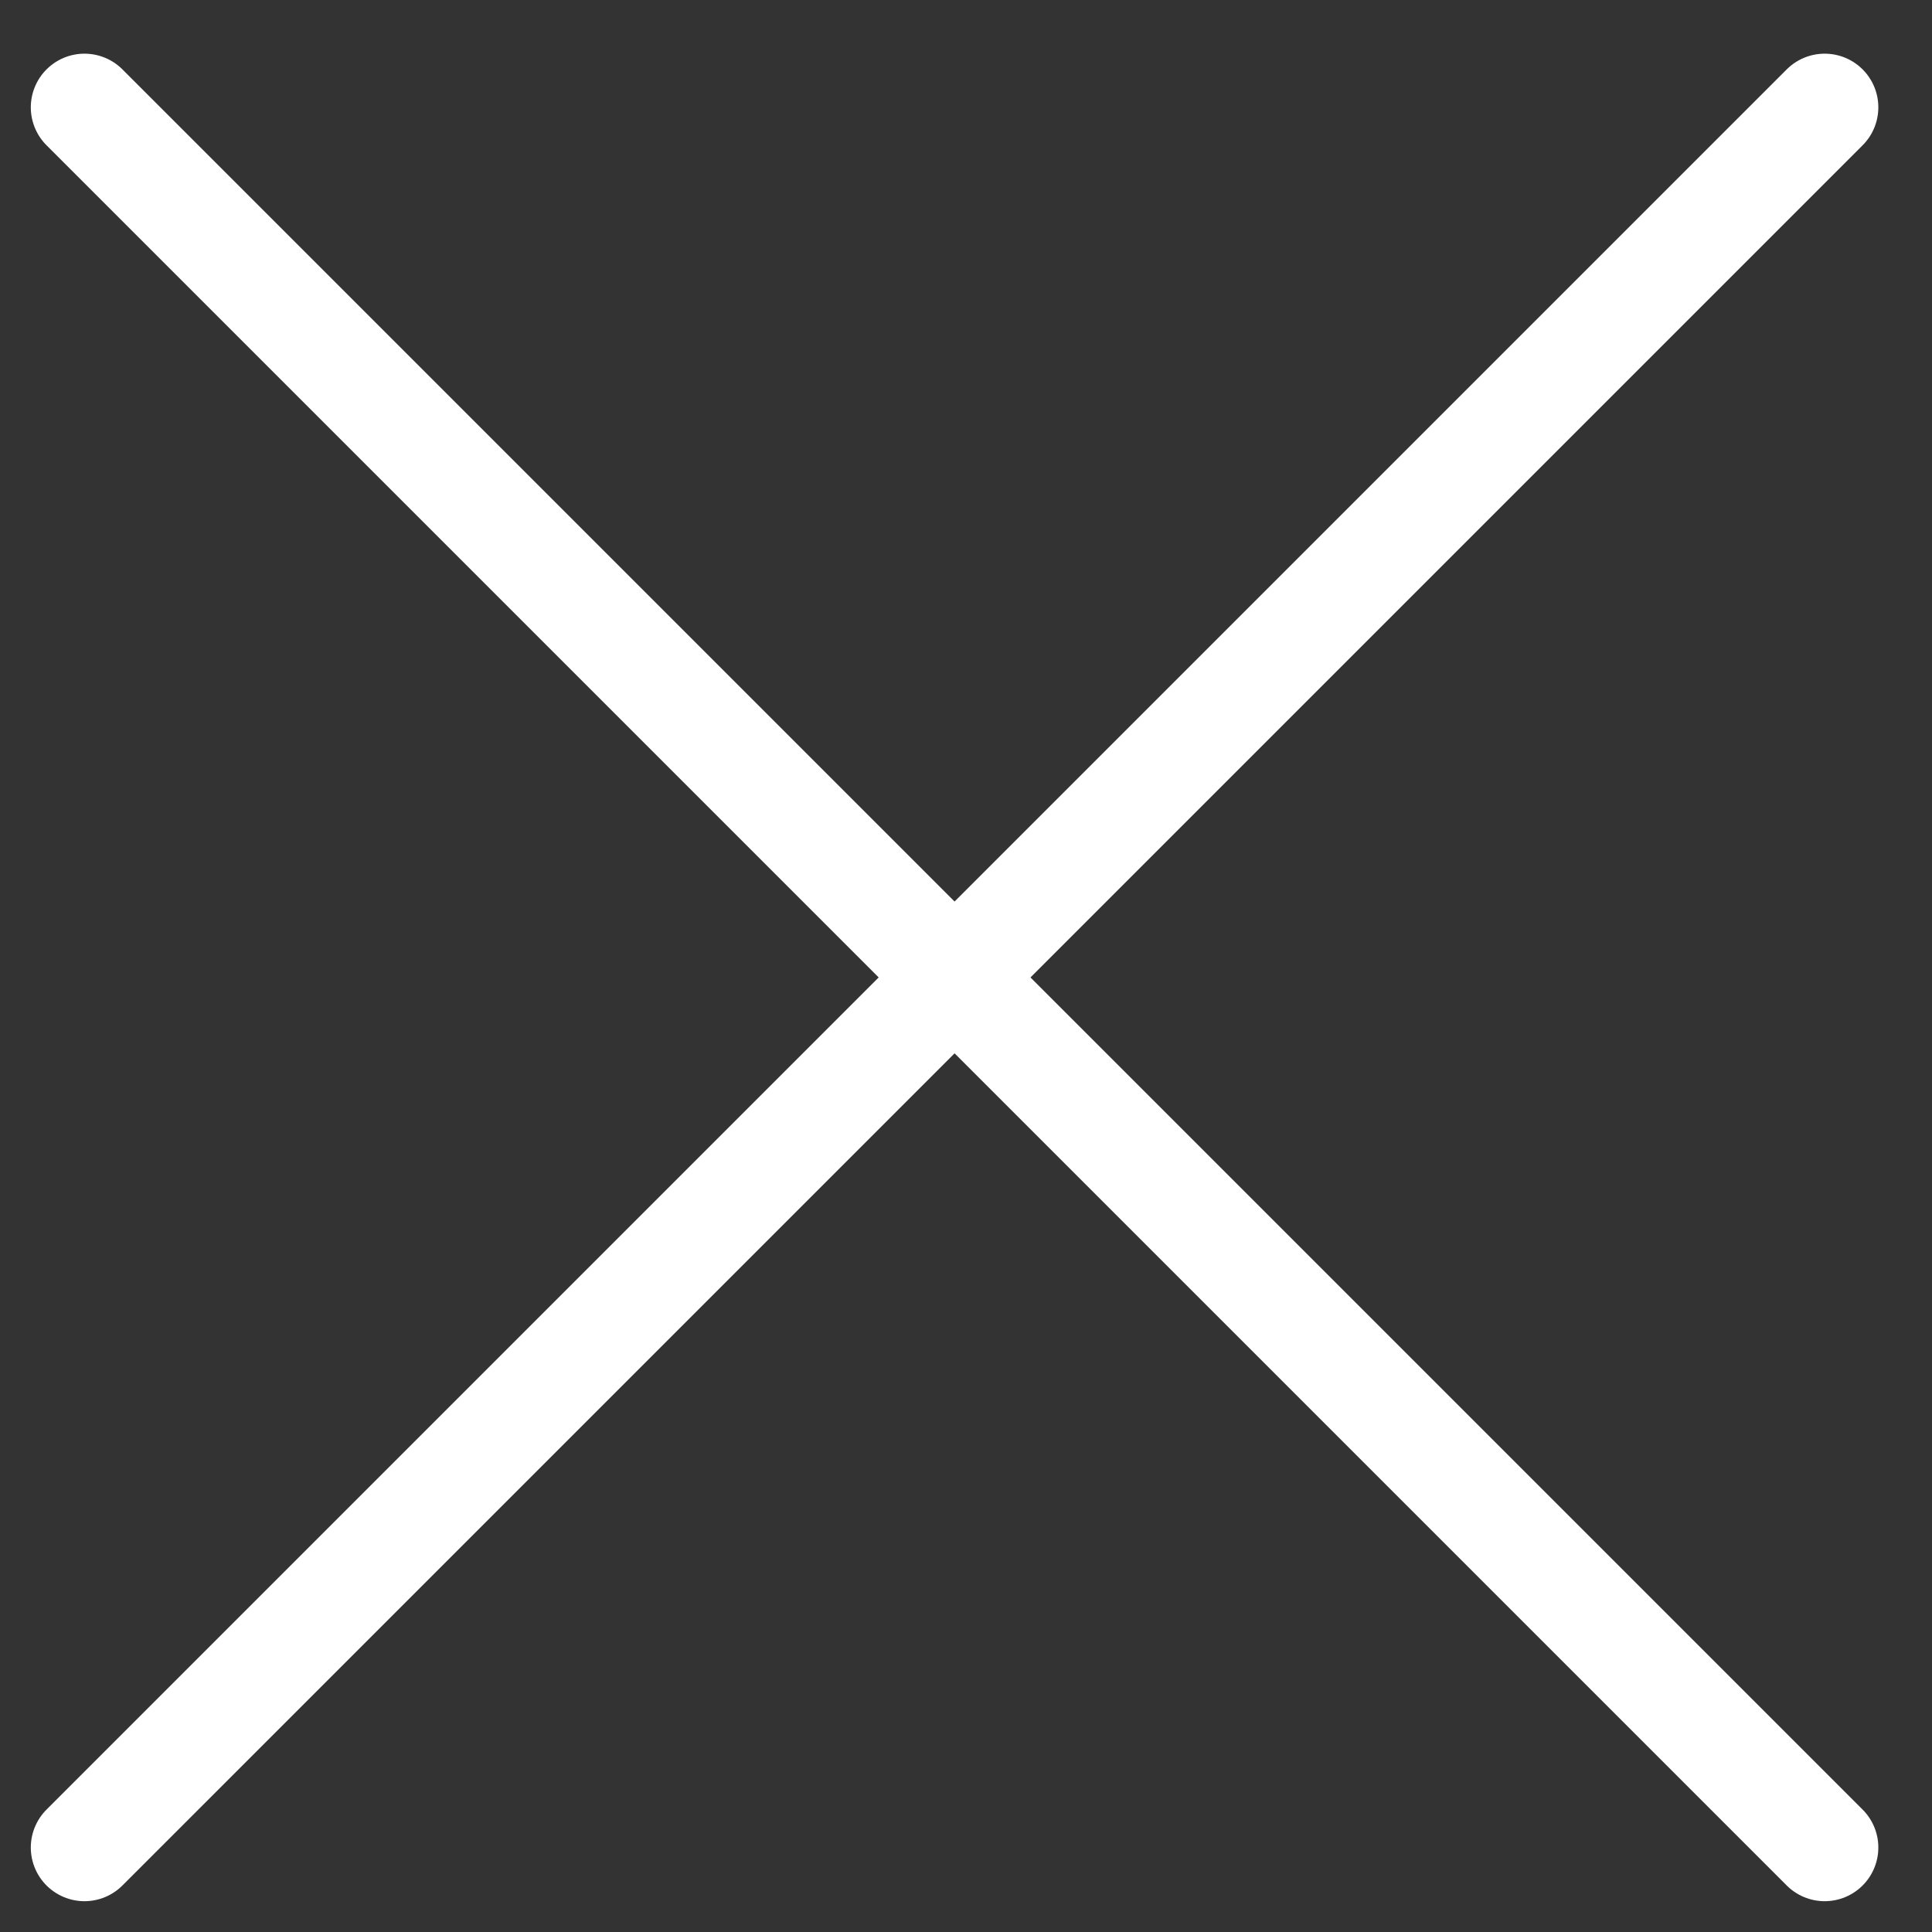
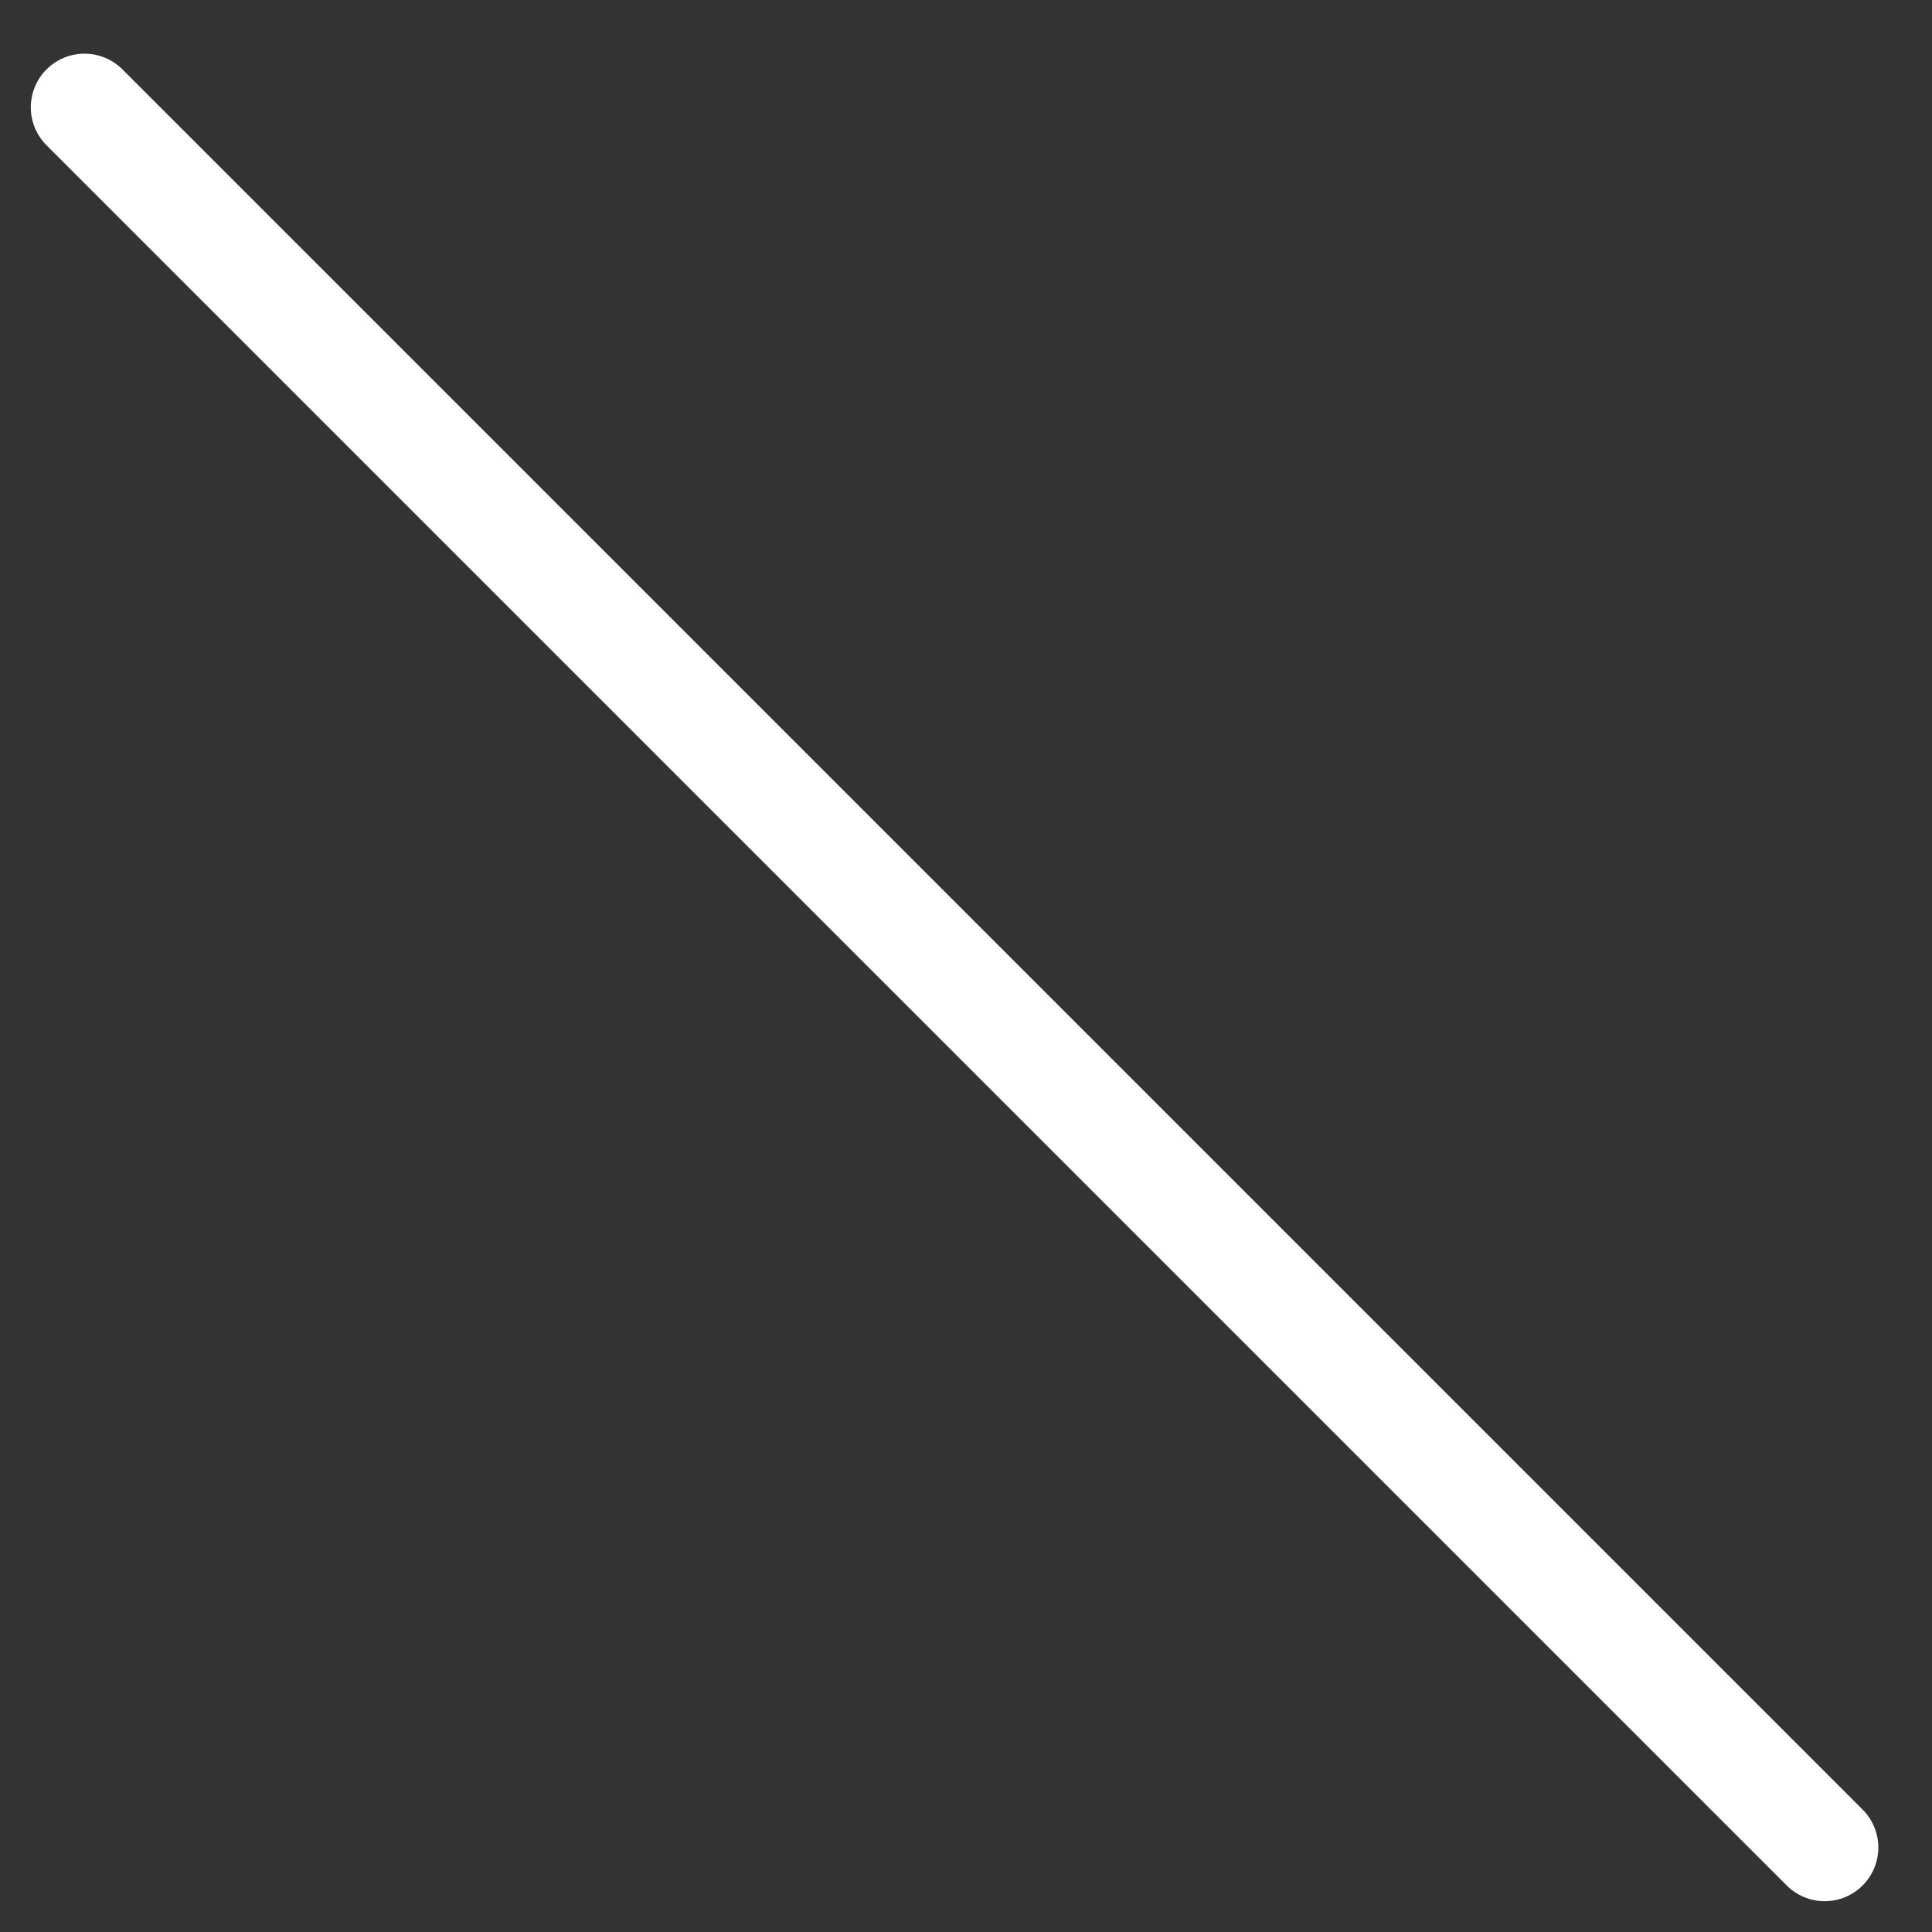
<svg xmlns="http://www.w3.org/2000/svg" width="18" height="18" viewBox="0 0 18 18" fill="none">
  <rect x="0" y="0" width="18" height="18" fill="#333333" stroke="none" />
-   <path d="M17 1L0.787 17.213" stroke="white" stroke-linecap="round" />
  <path d="M17 17.213L0.787 1" stroke="white" stroke-linecap="round" />
</svg>